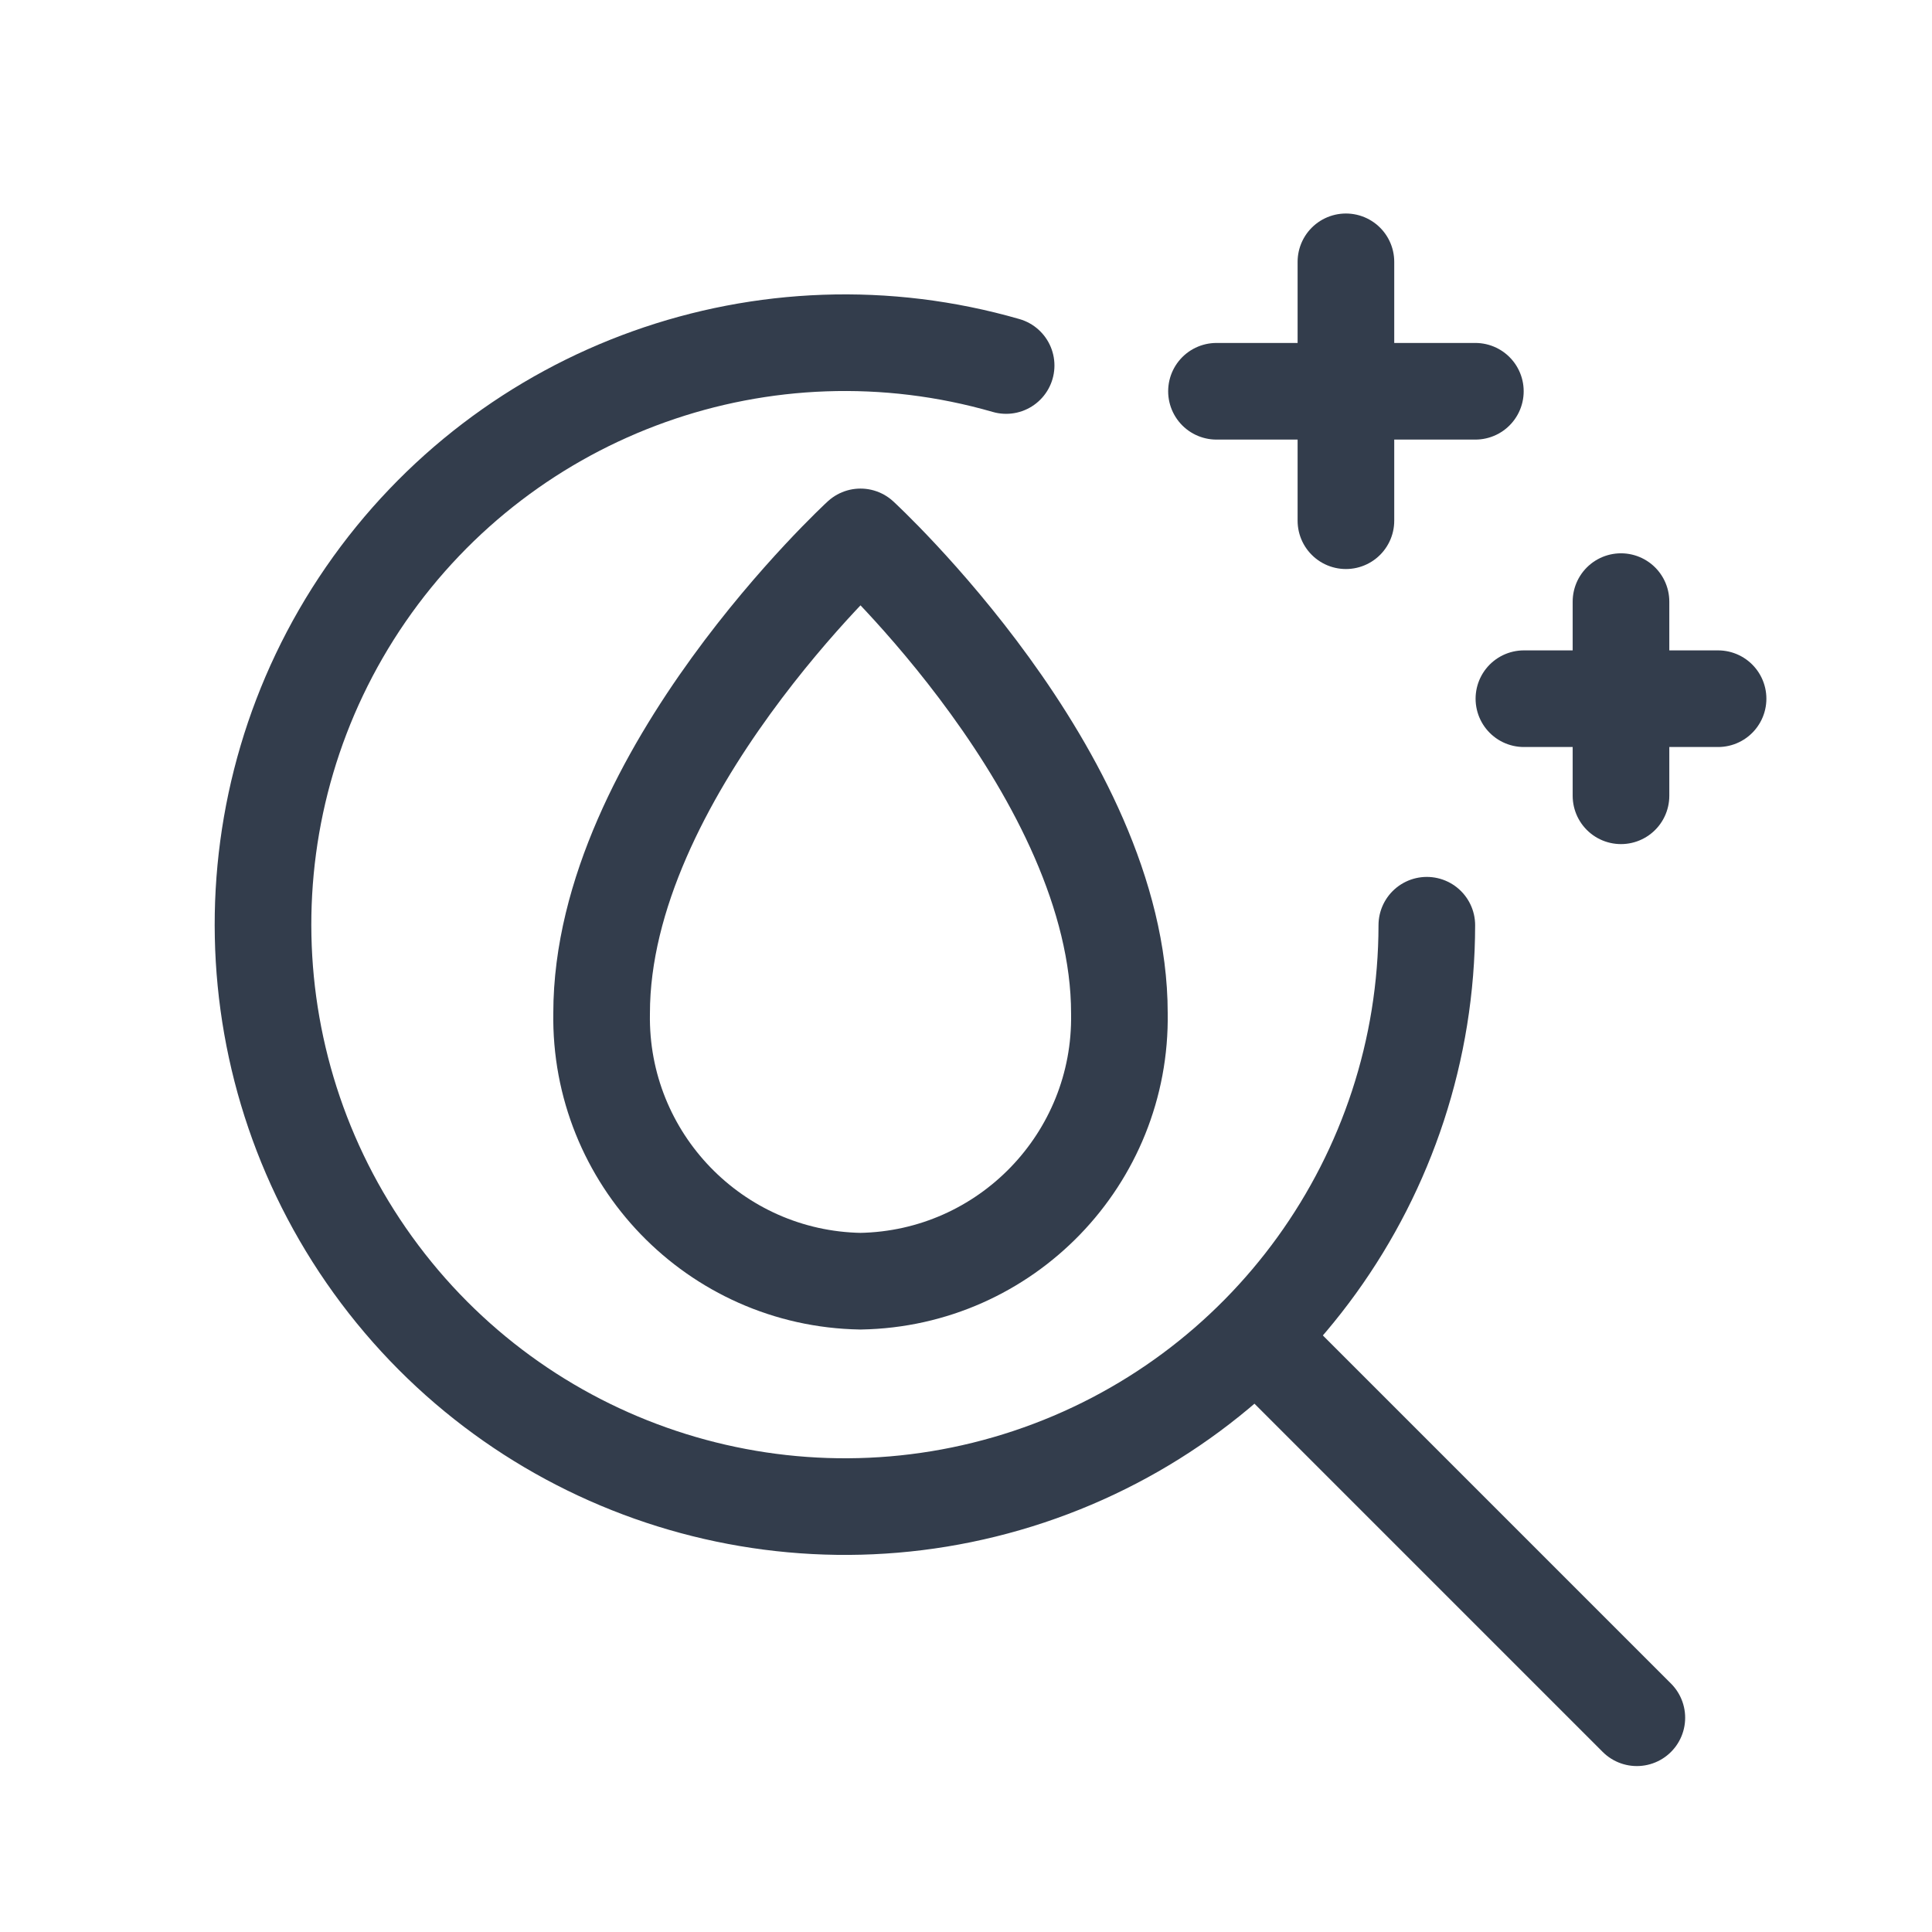
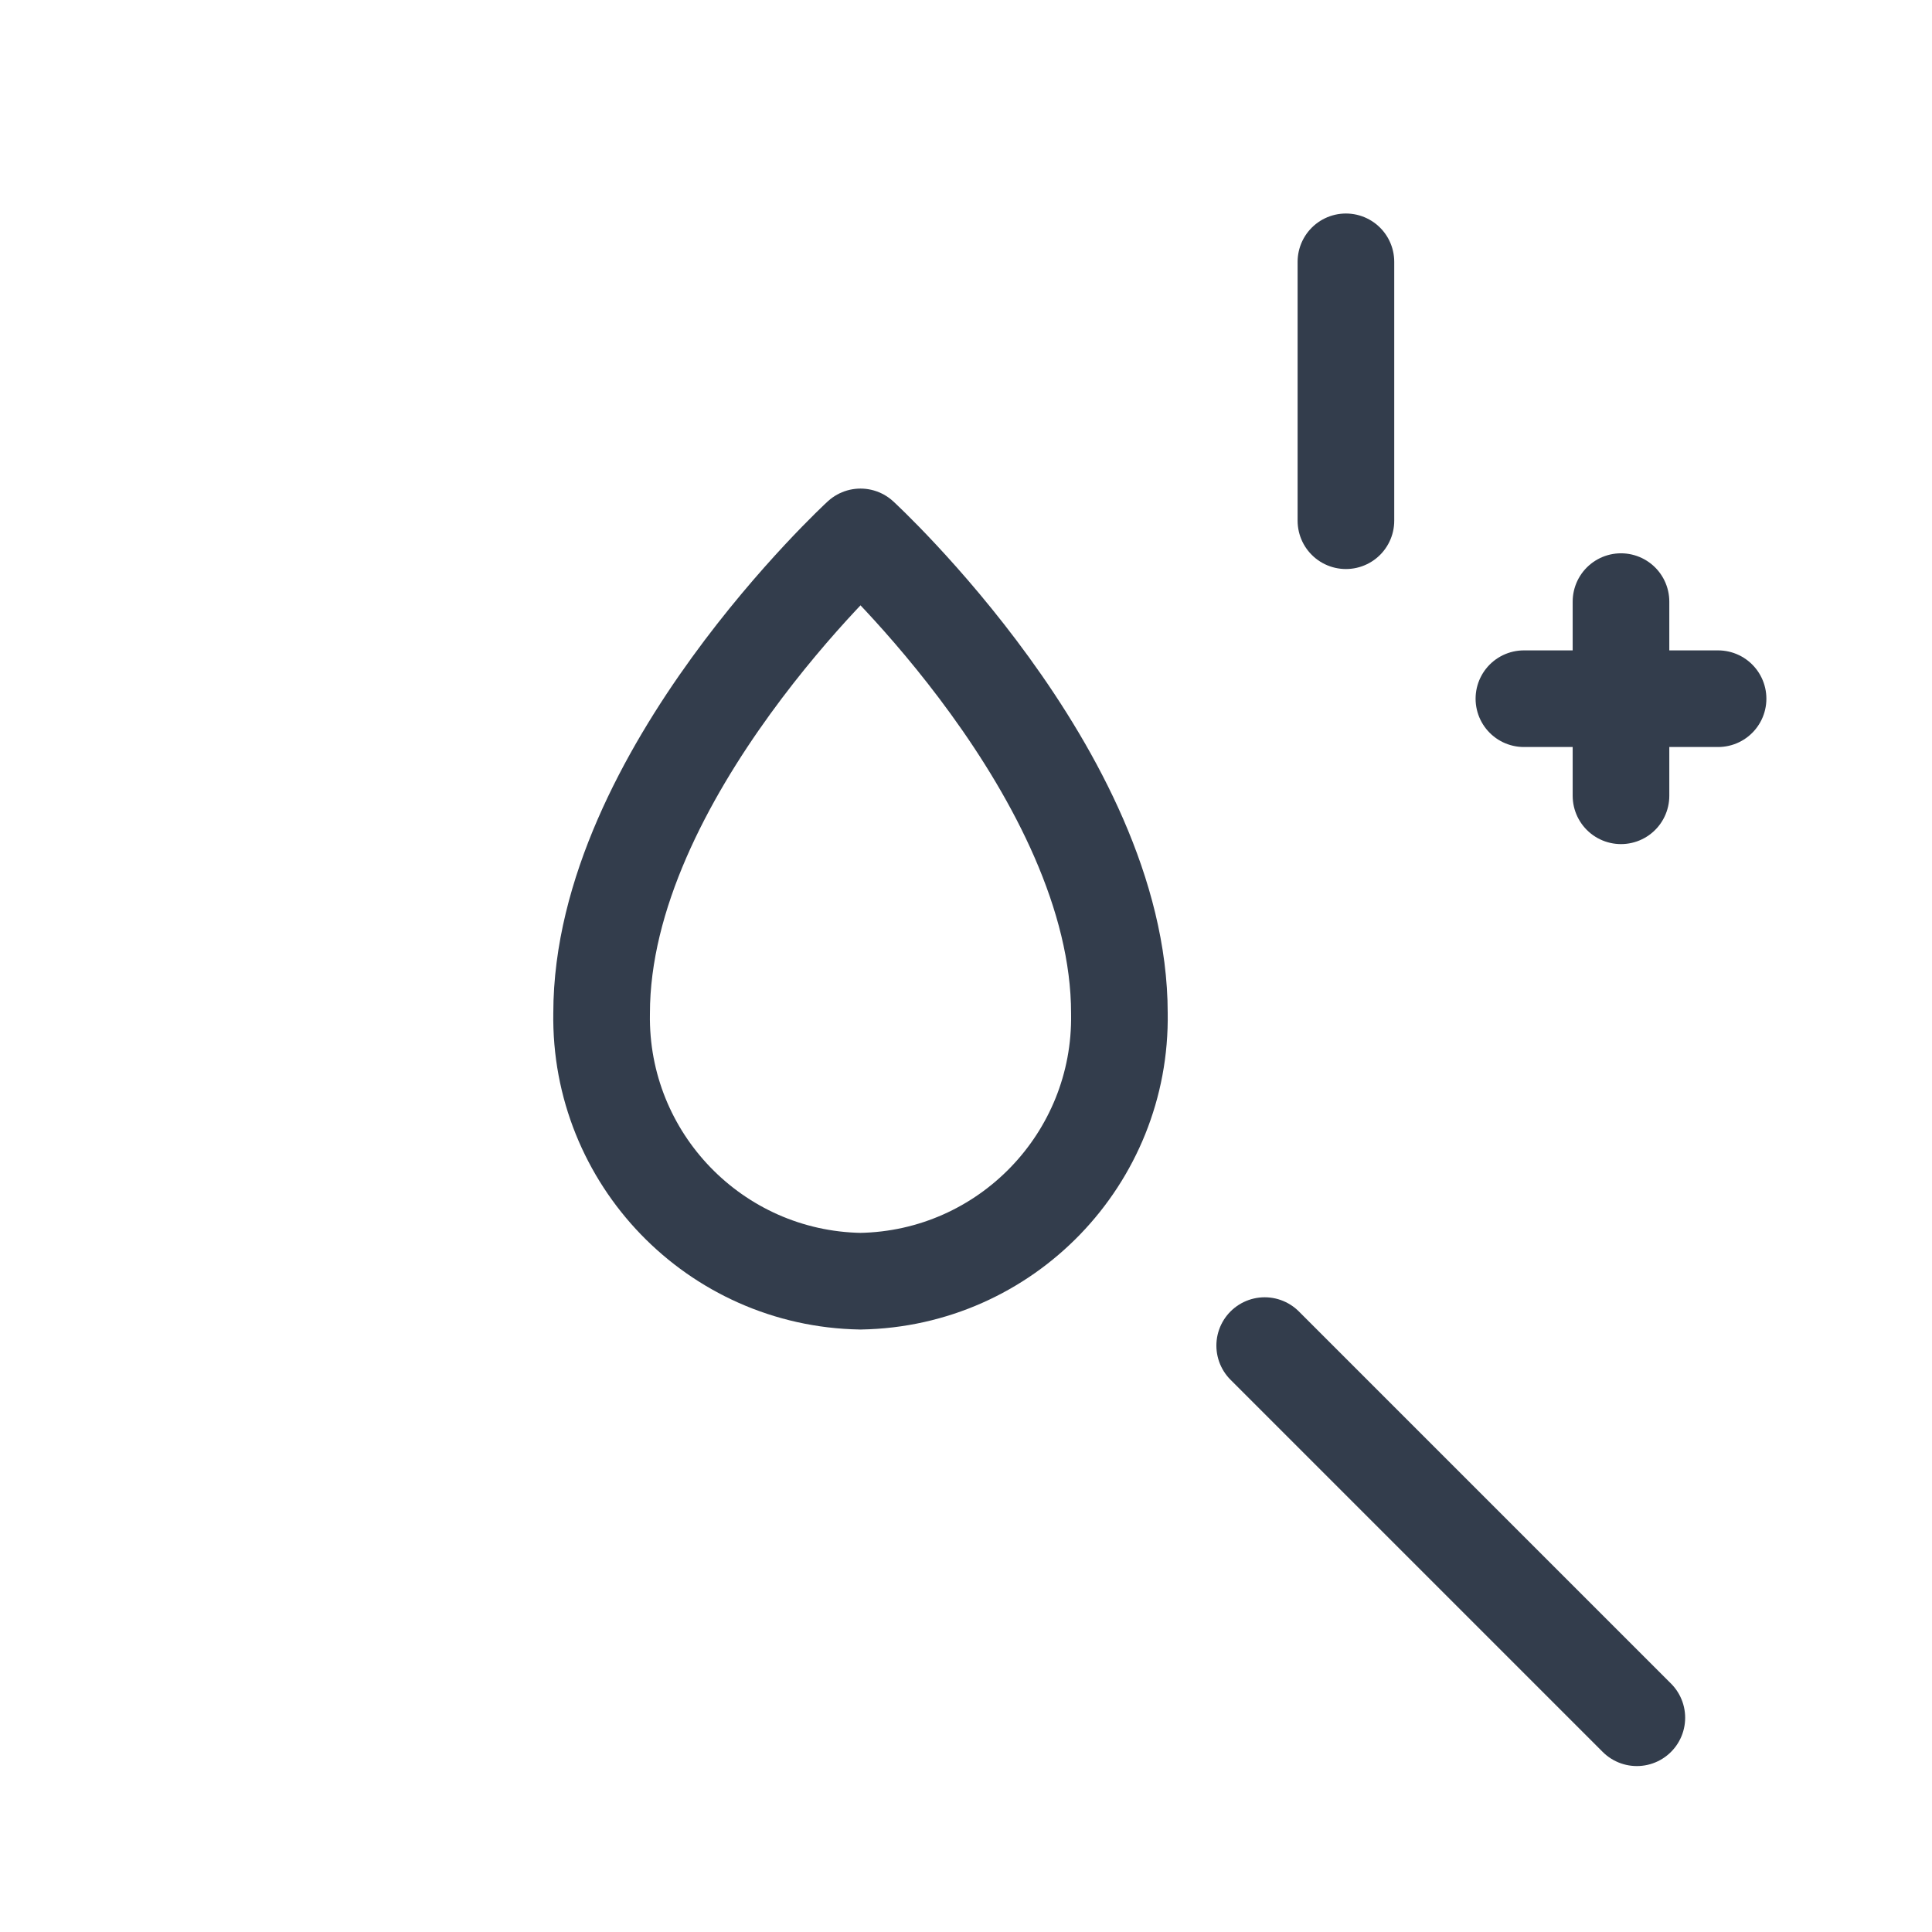
<svg xmlns="http://www.w3.org/2000/svg" id="Luminal_Evidence_20" width="20" height="20" viewBox="0 0 20 20">
  <rect width="20" height="20" stroke="none" fill="#000000" opacity="0" />
  <g transform="matrix(0.67 0 0 0.67 10 10)">
    <g style="">
      <g transform="matrix(1 0 0 1 -1.87 -0.64)">
-         <path style="stroke: rgb(51,61,76); stroke-width: 1.493; stroke-dasharray: none; stroke-linecap: round; stroke-dashoffset: 0; stroke-linejoin: round; stroke-miterlimit: 4; fill: none; fill-rule: nonzero; opacity: 1;" transform=" translate(-9.76, -10.99)" d="M 18.75 11 C 18.746 14.867 16.271 18.298 12.602 19.521 C 8.934 20.743 4.895 19.484 2.572 16.393 C 0.249 13.302 0.162 9.072 2.356 5.888 C 4.551 2.705 8.535 1.281 12.25 2.352" stroke-linecap="round" />
-       </g>
+         </g>
      <g transform="matrix(1 0 0 1 7.49 8.74)">
        <line style="stroke: rgb(51,61,76); stroke-width: 1.493; stroke-dasharray: none; stroke-linecap: round; stroke-dashoffset: 0; stroke-linejoin: round; stroke-miterlimit: 4; fill: none; fill-rule: nonzero; opacity: 1;" x1="-2.875" y1="-2.875" x2="2.875" y2="2.875" />
      </g>
      <g transform="matrix(1 0 0 1 -1.63 -0.88)">
        <path style="stroke: rgb(51,61,76); stroke-width: 1.493; stroke-dasharray: none; stroke-linecap: round; stroke-dashoffset: 0; stroke-linejoin: round; stroke-miterlimit: 4; fill: none; fill-rule: nonzero; opacity: 1;" transform=" translate(-10, -10.75)" d="M 14 12.36 C 14.038 14.607 12.247 16.461 10 16.5 C 7.753 16.461 5.962 14.607 6 12.36 C 6 8.68 10 5 10 5 C 10 5 14 8.68 14 12.36 Z" stroke-linecap="round" />
      </g>
      <g transform="matrix(1 0 0 1 5.87 -8.88)">
        <line style="stroke: rgb(51,61,76); stroke-width: 1.493; stroke-dasharray: none; stroke-linecap: round; stroke-dashoffset: 0; stroke-linejoin: round; stroke-miterlimit: 4; fill: none; fill-rule: nonzero; opacity: 1;" x1="0" y1="-2" x2="0" y2="2" />
      </g>
      <g transform="matrix(1 0 0 1 5.87 -8.88)">
-         <line style="stroke: rgb(51,61,76); stroke-width: 1.493; stroke-dasharray: none; stroke-linecap: round; stroke-dashoffset: 0; stroke-linejoin: round; stroke-miterlimit: 4; fill: none; fill-rule: nonzero; opacity: 1;" x1="2" y1="0" x2="-2" y2="0" />
-       </g>
+         </g>
      <g transform="matrix(1 0 0 1 10.12 -4.13)">
        <line style="stroke: rgb(51,61,76); stroke-width: 1.493; stroke-dasharray: none; stroke-linecap: round; stroke-dashoffset: 0; stroke-linejoin: round; stroke-miterlimit: 4; fill: none; fill-rule: nonzero; opacity: 1;" x1="0" y1="-1.5" x2="0" y2="1.5" />
      </g>
      <g transform="matrix(1 0 0 1 10.12 -4.13)">
        <line style="stroke: rgb(51,61,76); stroke-width: 1.493; stroke-dasharray: none; stroke-linecap: round; stroke-dashoffset: 0; stroke-linejoin: round; stroke-miterlimit: 4; fill: none; fill-rule: nonzero; opacity: 1;" x1="1.5" y1="0" x2="-1.5" y2="0" />
      </g>
    </g>
  </g>
</svg>